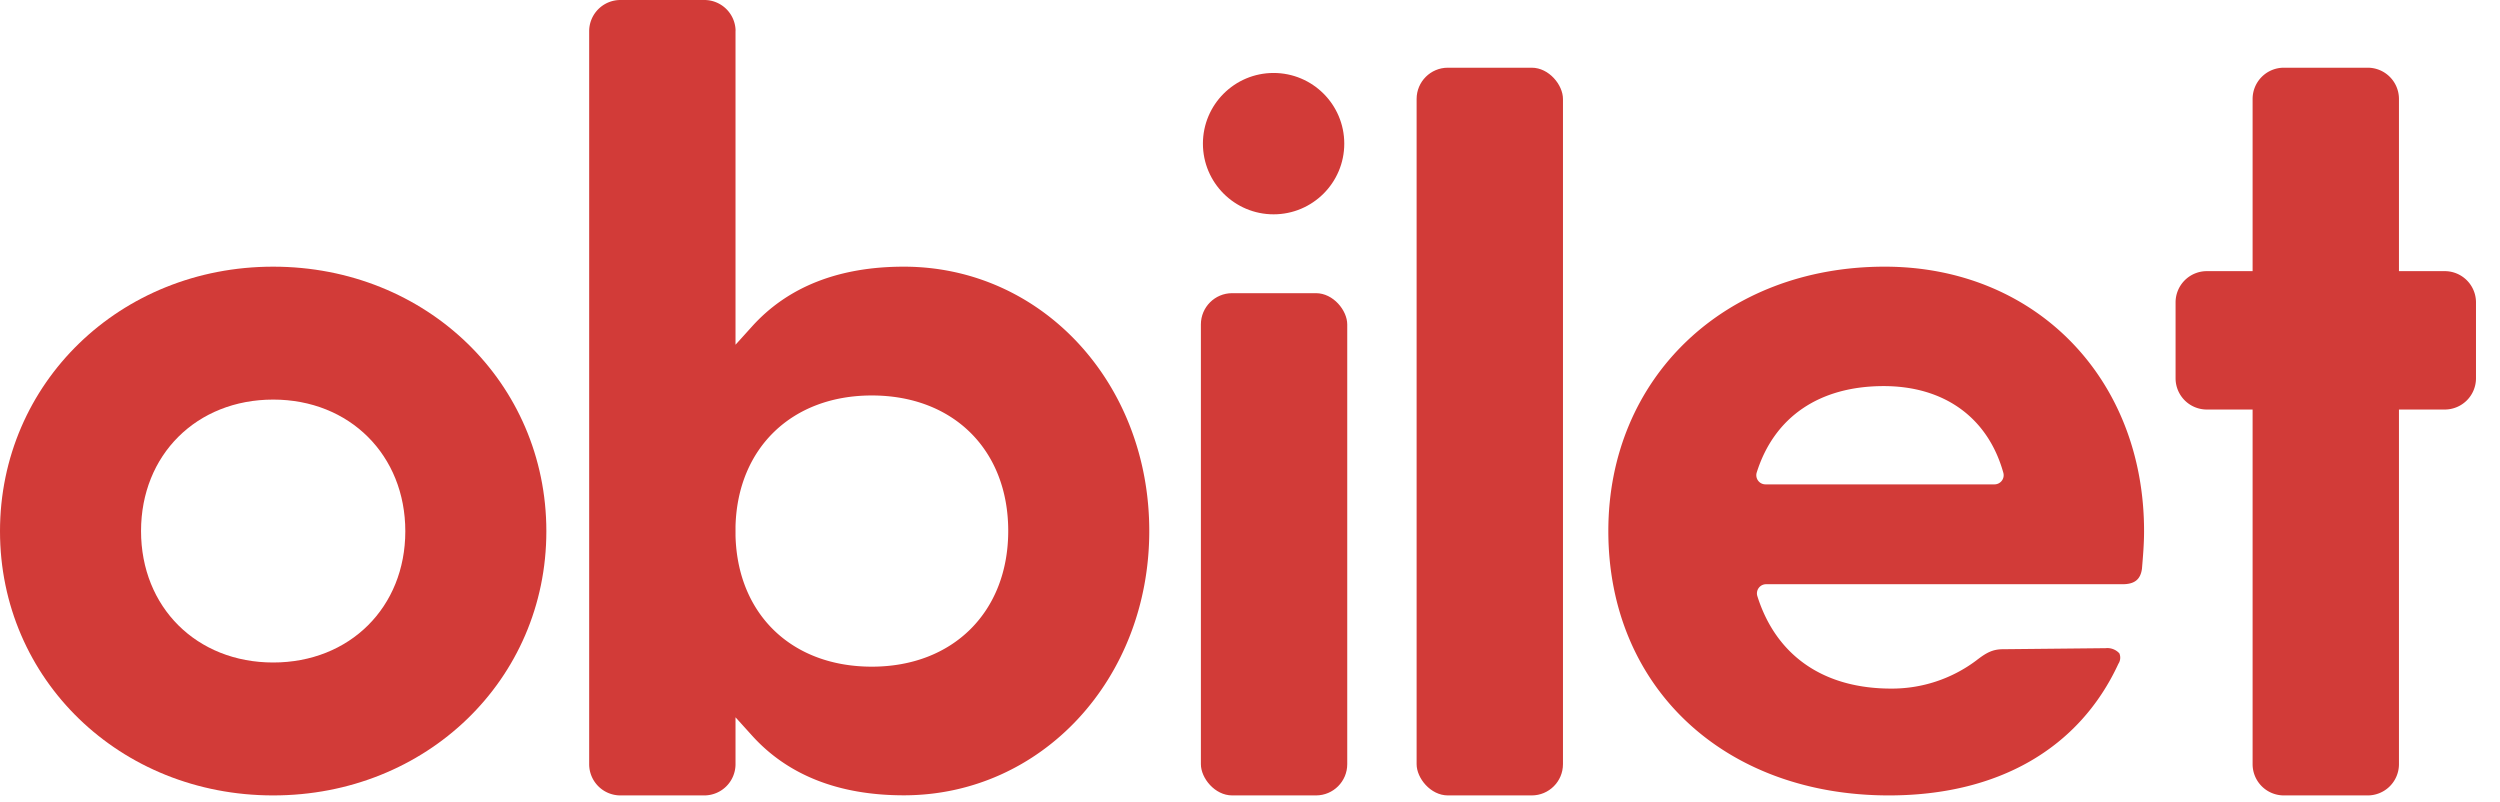
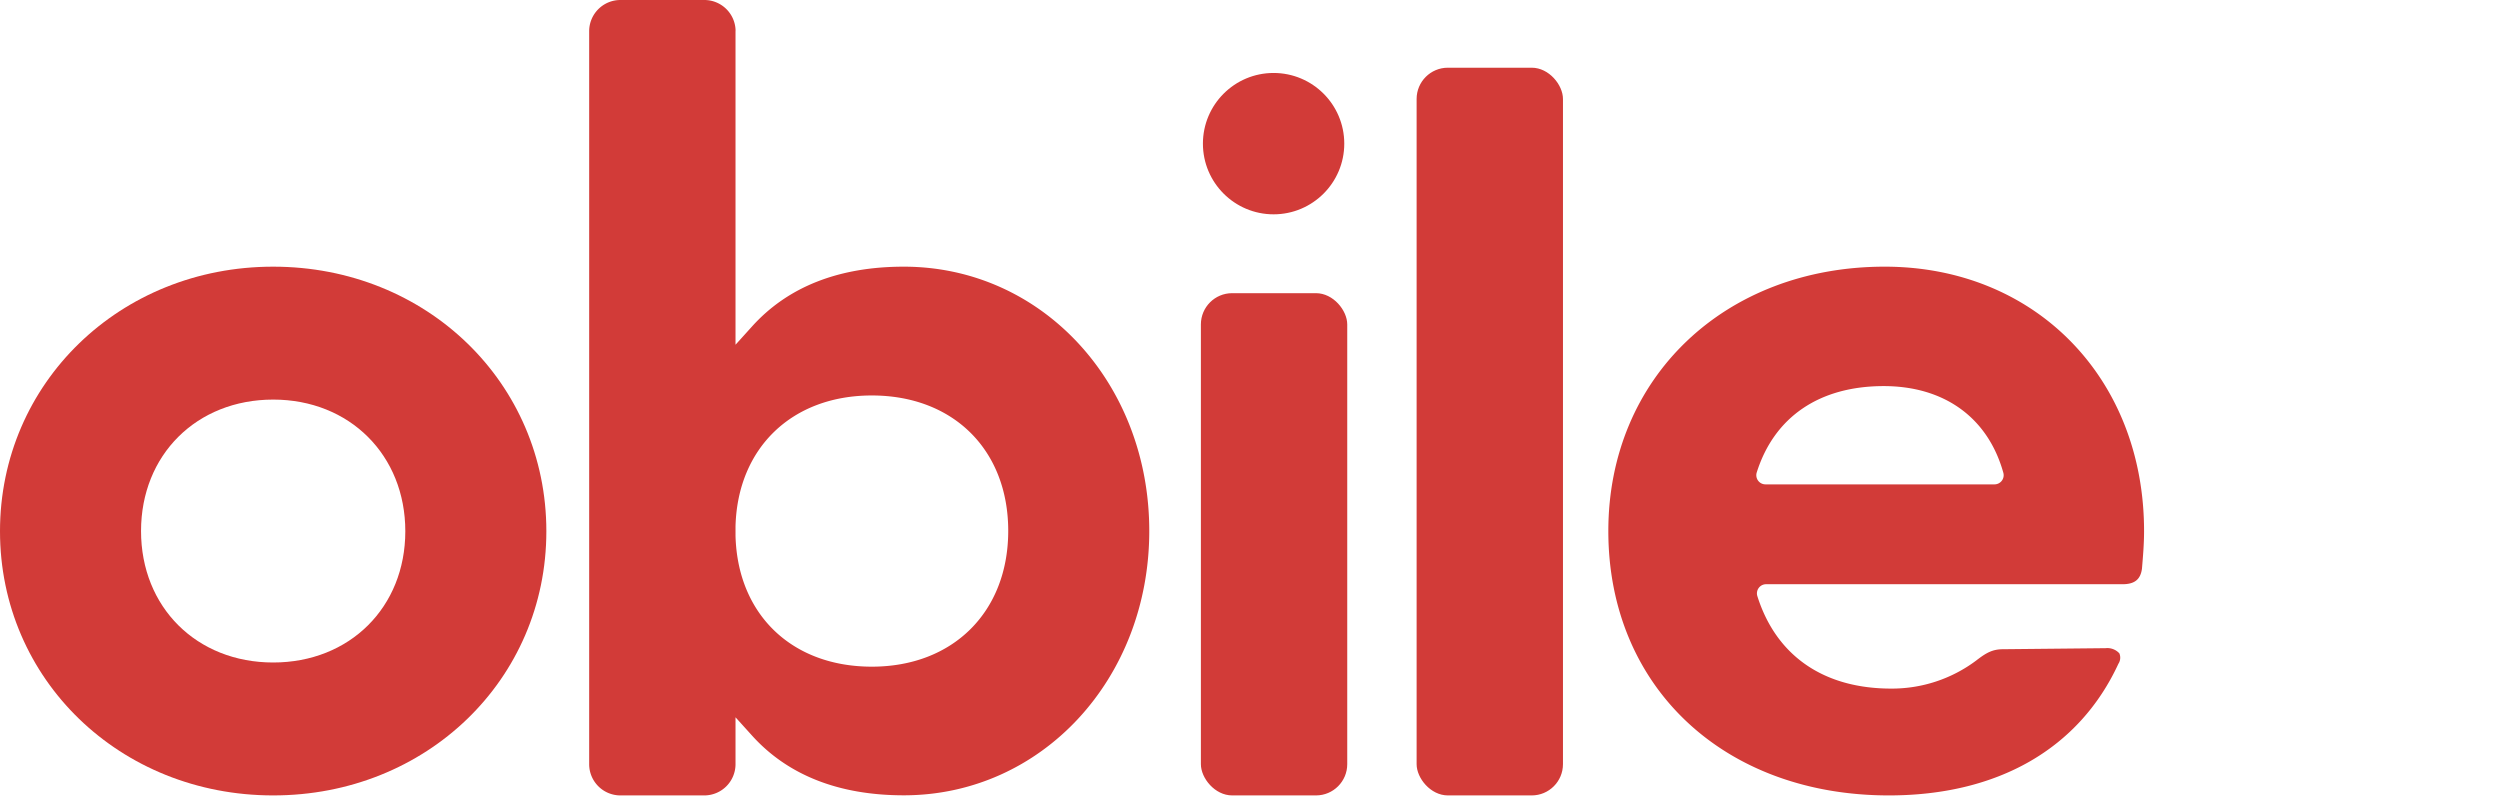
<svg xmlns="http://www.w3.org/2000/svg" width="480" height="154" fill="#D23B38">
  <path d="M52.45,152.72C23,152.72,0,130.42,0,102S23,51.2,52.45,51.2,104.9,73.5,104.9,102,81.86,152.72,52.45,152.72Zm0-76c-14.7,0-25.37,10.62-25.37,25.24s10.67,25.24,25.37,25.24S77.82,116.59,77.82,102,67.15,76.72,52.45,76.72Z" />
  <path d="m362.68 152.72c-31.73 0-53.88-20.87-53.88-50.76 0-29.41 22.32-50.76 53.07-50.76 28.85 0 49.79 21.35 49.79 50.76 0 2.51-0.2 4.79-0.4 7.21-0.27 2.05-1.38 3-3.72 3h-68.46a1.76 1.76 0 0 0-1.67 2.28c3.61 11.46 12.73 17.76 25.69 17.76a27 27 0 0 0 16.32-5.38c1.93-1.5 3.15-2.18 5.18-2.18l19.68-0.2a3.11 3.11 0 0 1 2.64 1 2.13 2.13 0 0 1-0.19 2c-7.54 16.31-23.17 25.27-44.05 25.27zm-1-78.59c-12.32 0-21 5.88-24.38 16.56a1.76 1.76 0 0 0 1.65 2.31h44a1.76 1.76 0 0 0 1.69-2.23c-2.95-10.58-11.33-16.64-22.98-16.64z" />
  <path d="M173.53,51.2c-12.46,0-22.27,3.86-29.14,11.48l-3.17,3.51V6a2.74,2.74,0,0,0,0-.41,6,6,0,0,0-6-5.59h-16.1a6,6,0,0,0-6,6V146.72a6,6,0,0,0,6,6h16.1a6,6,0,0,0,6-6v-9l3.17,3.51c6.87,7.61,16.68,11.47,29.14,11.47,26.43,0,47.13-22.3,47.13-50.76S200,51.2,173.53,51.2ZM167.39,128c-15.34,0-25.75-10-26.17-25.07V101c.42-15,10.83-25.07,26.17-25.07,15.66,0,26.19,10.47,26.19,26S183,128,167.39,128Z" />
  <rect x="271.99" y="13" width="28.1" height="139.72" rx="6" ry="6" />
-   <path d="m469.39 52.06h-8.79v-33.06a6 6 0 0 0-6-6h-16.1a6 6 0 0 0-6 6v33.06h-8.79a6 6 0 0 0-6 6v14.57a6 6 0 0 0 6 6h8.79v68.09a6 6 0 0 0 6 6h16.1a6 6 0 0 0 6-6v-68.09h8.79a6 6 0 0 0 6-6v-14.57a6 6 0 0 0-6-6z" />
  <rect x="230.57" y="56.29" width="28.1" height="96.43" rx="6" ry="6" />
  <circle cx="244.53" cy="27.58" r="13.57" />
</svg>